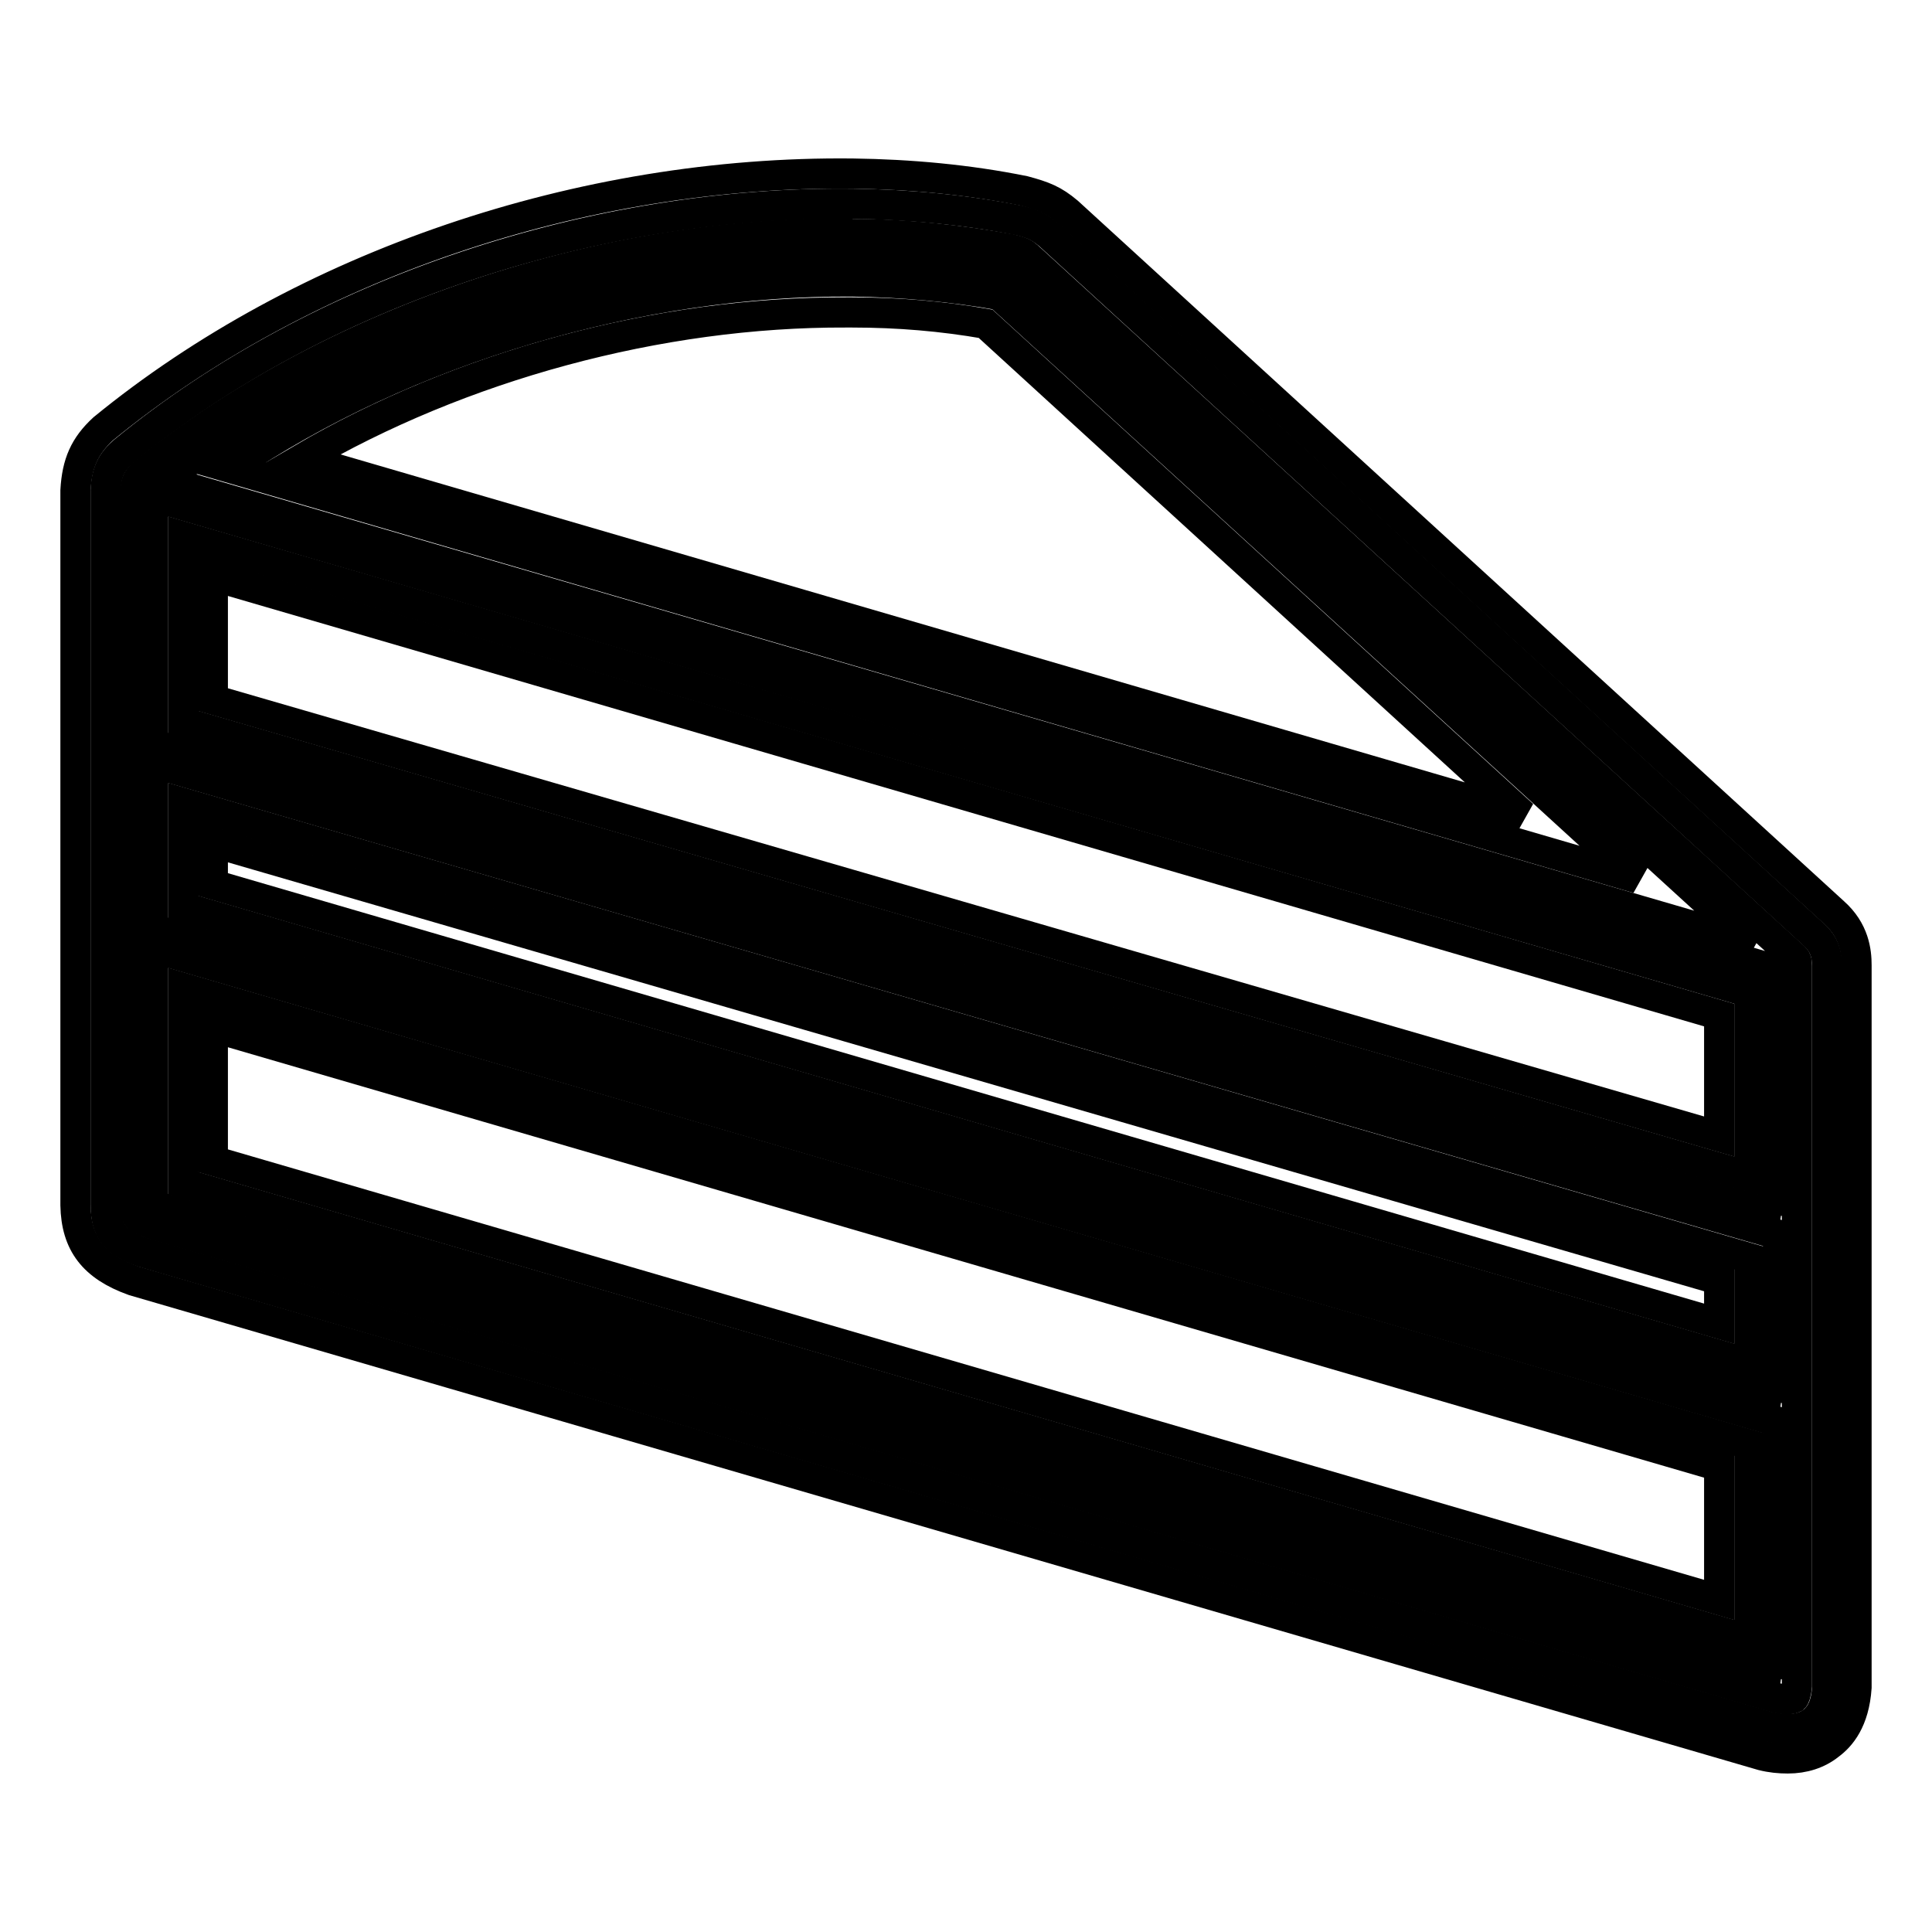
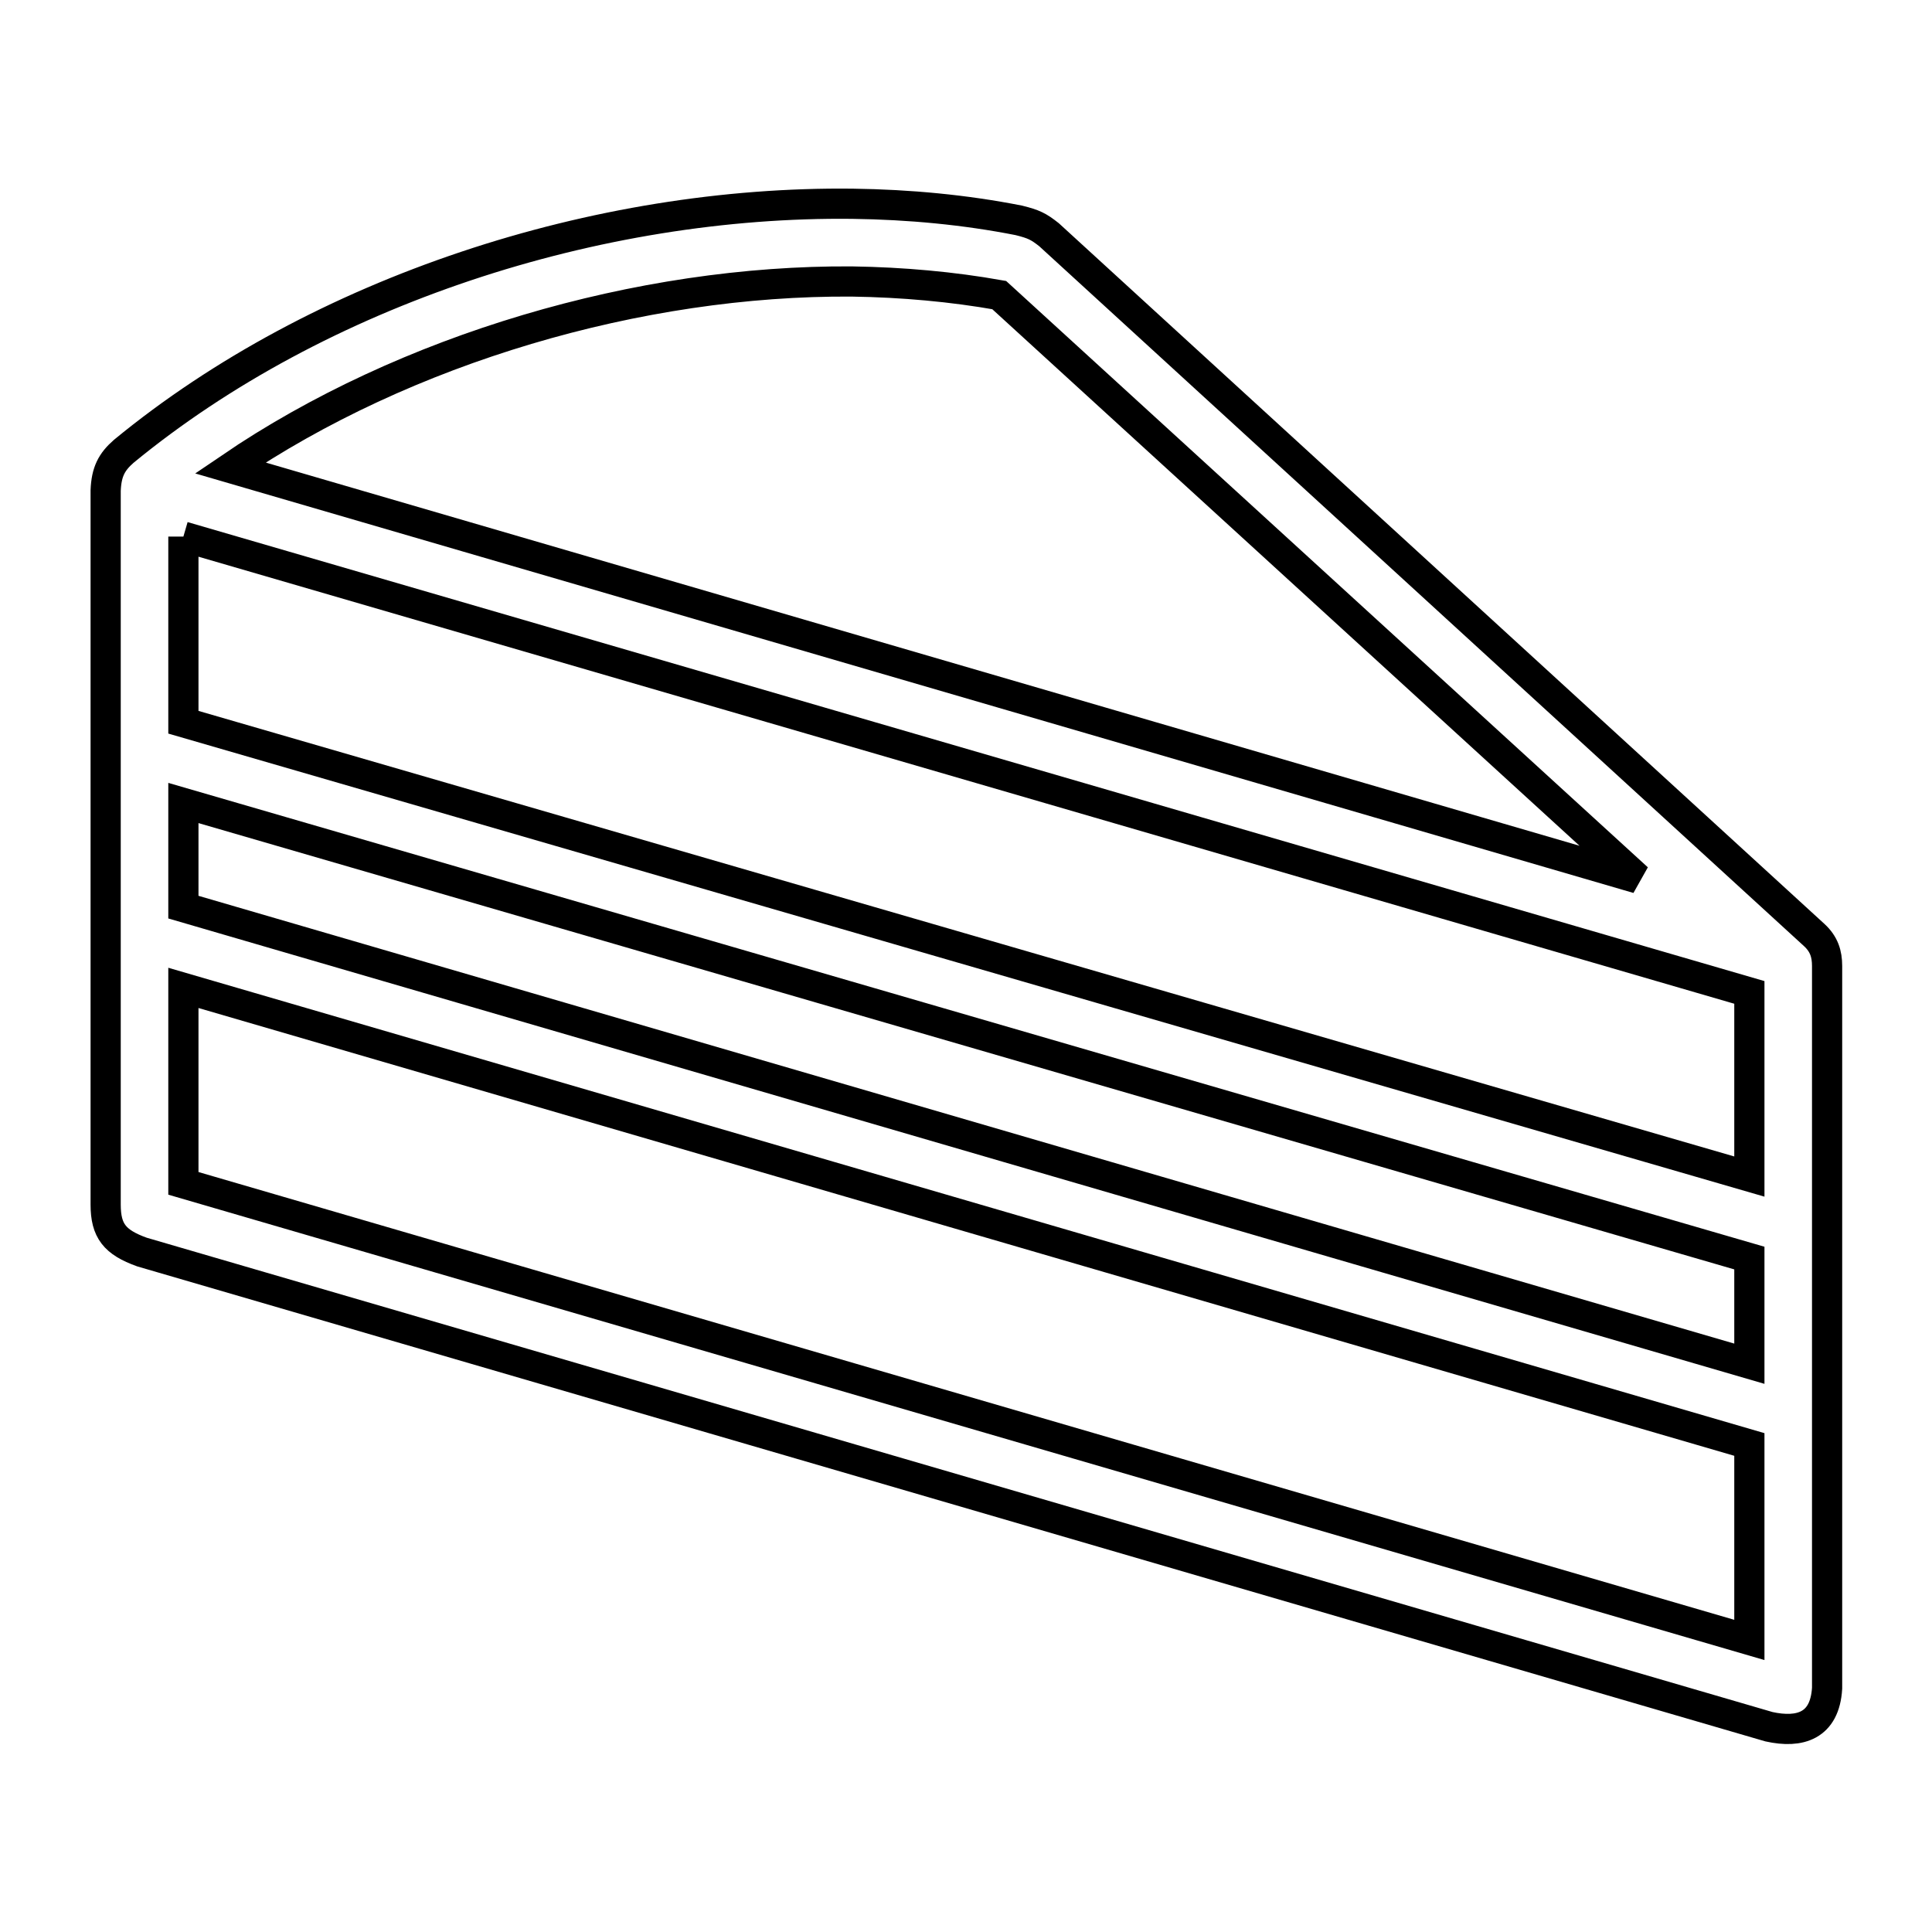
<svg xmlns="http://www.w3.org/2000/svg" version="1.1" x="0px" y="0px" viewBox="0 0 256 256" enable-background="new 0 0 256 256" xml:space="preserve">
  <g>
-     <path stroke-width="4" fill-opacity="0" stroke="#000000" d="M113,27c7.5,0.1,14.9,0.8,22,2.2c2,0.5,2.6,0.8,4,1.9l101.4,92.8c1.3,1.2,1.7,2.5,1.7,4.1v95.7 c-0.3,5-3.6,6-7.7,5.1L18.8,165.9c-3.6-1.3-4.8-2.8-4.8-6.3V65c0.1-2.5,0.8-3.8,2.4-5.2C42.3,38.5,79.2,26.6,113,27z M112.9,37.3 c-28.1-0.2-59.2,8.9-82.4,24.7L217,116.4l-84.6-77.3C126.2,38,119.6,37.4,112.9,37.3z M24.3,71.1v24.6l207.5,60.2v-24.4L24.3,71.1z  M24.3,106.4v13.8l207.5,60.5v-14L24.3,106.4z M24.3,130.9v25.9l207.5,60.5v-25.9L24.3,130.9z" />
-     <path stroke-width="4" fill-opacity="0" stroke="#000000" d="M236.9,233c-1.1,0-2.2-0.1-3.4-0.4L17.7,169.7c-5.3-1.9-7.6-4.9-7.7-10V65c0.2-3.6,1.2-5.9,3.7-8.2 C40.1,35.2,77,22.6,113,23c7.6,0.1,15.3,0.8,22.7,2.3c2.6,0.7,3.9,1.2,5.8,2.8L243,120.9c2.7,2.4,3,5.2,3,7v95.7 c-0.3,4.4-2.1,6.5-3.6,7.6C240.9,232.4,239,233,236.9,233L236.9,233z M111.4,30.9c-33.1,0-68.4,12.2-92.5,31.9 c-0.7,0.7-0.9,1-1,2.4v94.4c0,1.7,0.1,1.8,2.2,2.6L235.4,225c1.4,0.3,2.1,0.1,2.3,0c0.1-0.1,0.3-0.5,0.4-1.6V128 c0-0.8-0.1-0.9-0.4-1.2L136.2,34c-0.6-0.5-0.7-0.6-2.3-1c-6.7-1.2-13.8-2-21-2C112.4,30.9,111.9,30.9,111.4,30.9L111.4,30.9z  M235.7,222.5L20.3,159.7v-34.1l215.3,62.8V222.5z M28.2,153.8l199.6,58.2v-17.7L28.2,136.1V153.8z M235.7,185.9L20.3,123.1v-22 l215.3,62.5V185.9z M28.2,117.2l199.6,58.2v-5.8L28.2,111.6V117.2z M235.7,161.1L20.3,98.6V65.8l215.3,62.8V161.1z M28.2,92.7 l199.6,57.9v-16.1L28.2,76.3V92.7z M232.2,125L21.4,63.6l6.9-4.7c23.3-16,54.6-25.4,83.8-25.4h0.8c6.9,0.1,13.7,0.7,20.2,1.8 l1.1,0.2L232.2,125L232.2,125z M40,60.8l161.8,47.2l-71.2-65.1c-5.7-1-11.6-1.5-17.7-1.5h-0.8C87.3,41.3,61,48.5,40,60.8z" />
+     <path stroke-width="4" fill-opacity="0" stroke="#000000" d="M113,27c7.5,0.1,14.9,0.8,22,2.2c2,0.5,2.6,0.8,4,1.9l101.4,92.8c1.3,1.2,1.7,2.5,1.7,4.1v95.7 c-0.3,5-3.6,6-7.7,5.1L18.8,165.9c-3.6-1.3-4.8-2.8-4.8-6.3V65c0.1-2.5,0.8-3.8,2.4-5.2C42.3,38.5,79.2,26.6,113,27z M112.9,37.3 c-28.1-0.2-59.2,8.9-82.4,24.7L217,116.4l-84.6-77.3C126.2,38,119.6,37.4,112.9,37.3z M24.3,71.1v24.6l207.5,60.2v-24.4L24.3,71.1M24.3,106.4v13.8l207.5,60.5v-14L24.3,106.4z M24.3,130.9v25.9l207.5,60.5v-25.9L24.3,130.9z" />
  </g>
</svg>